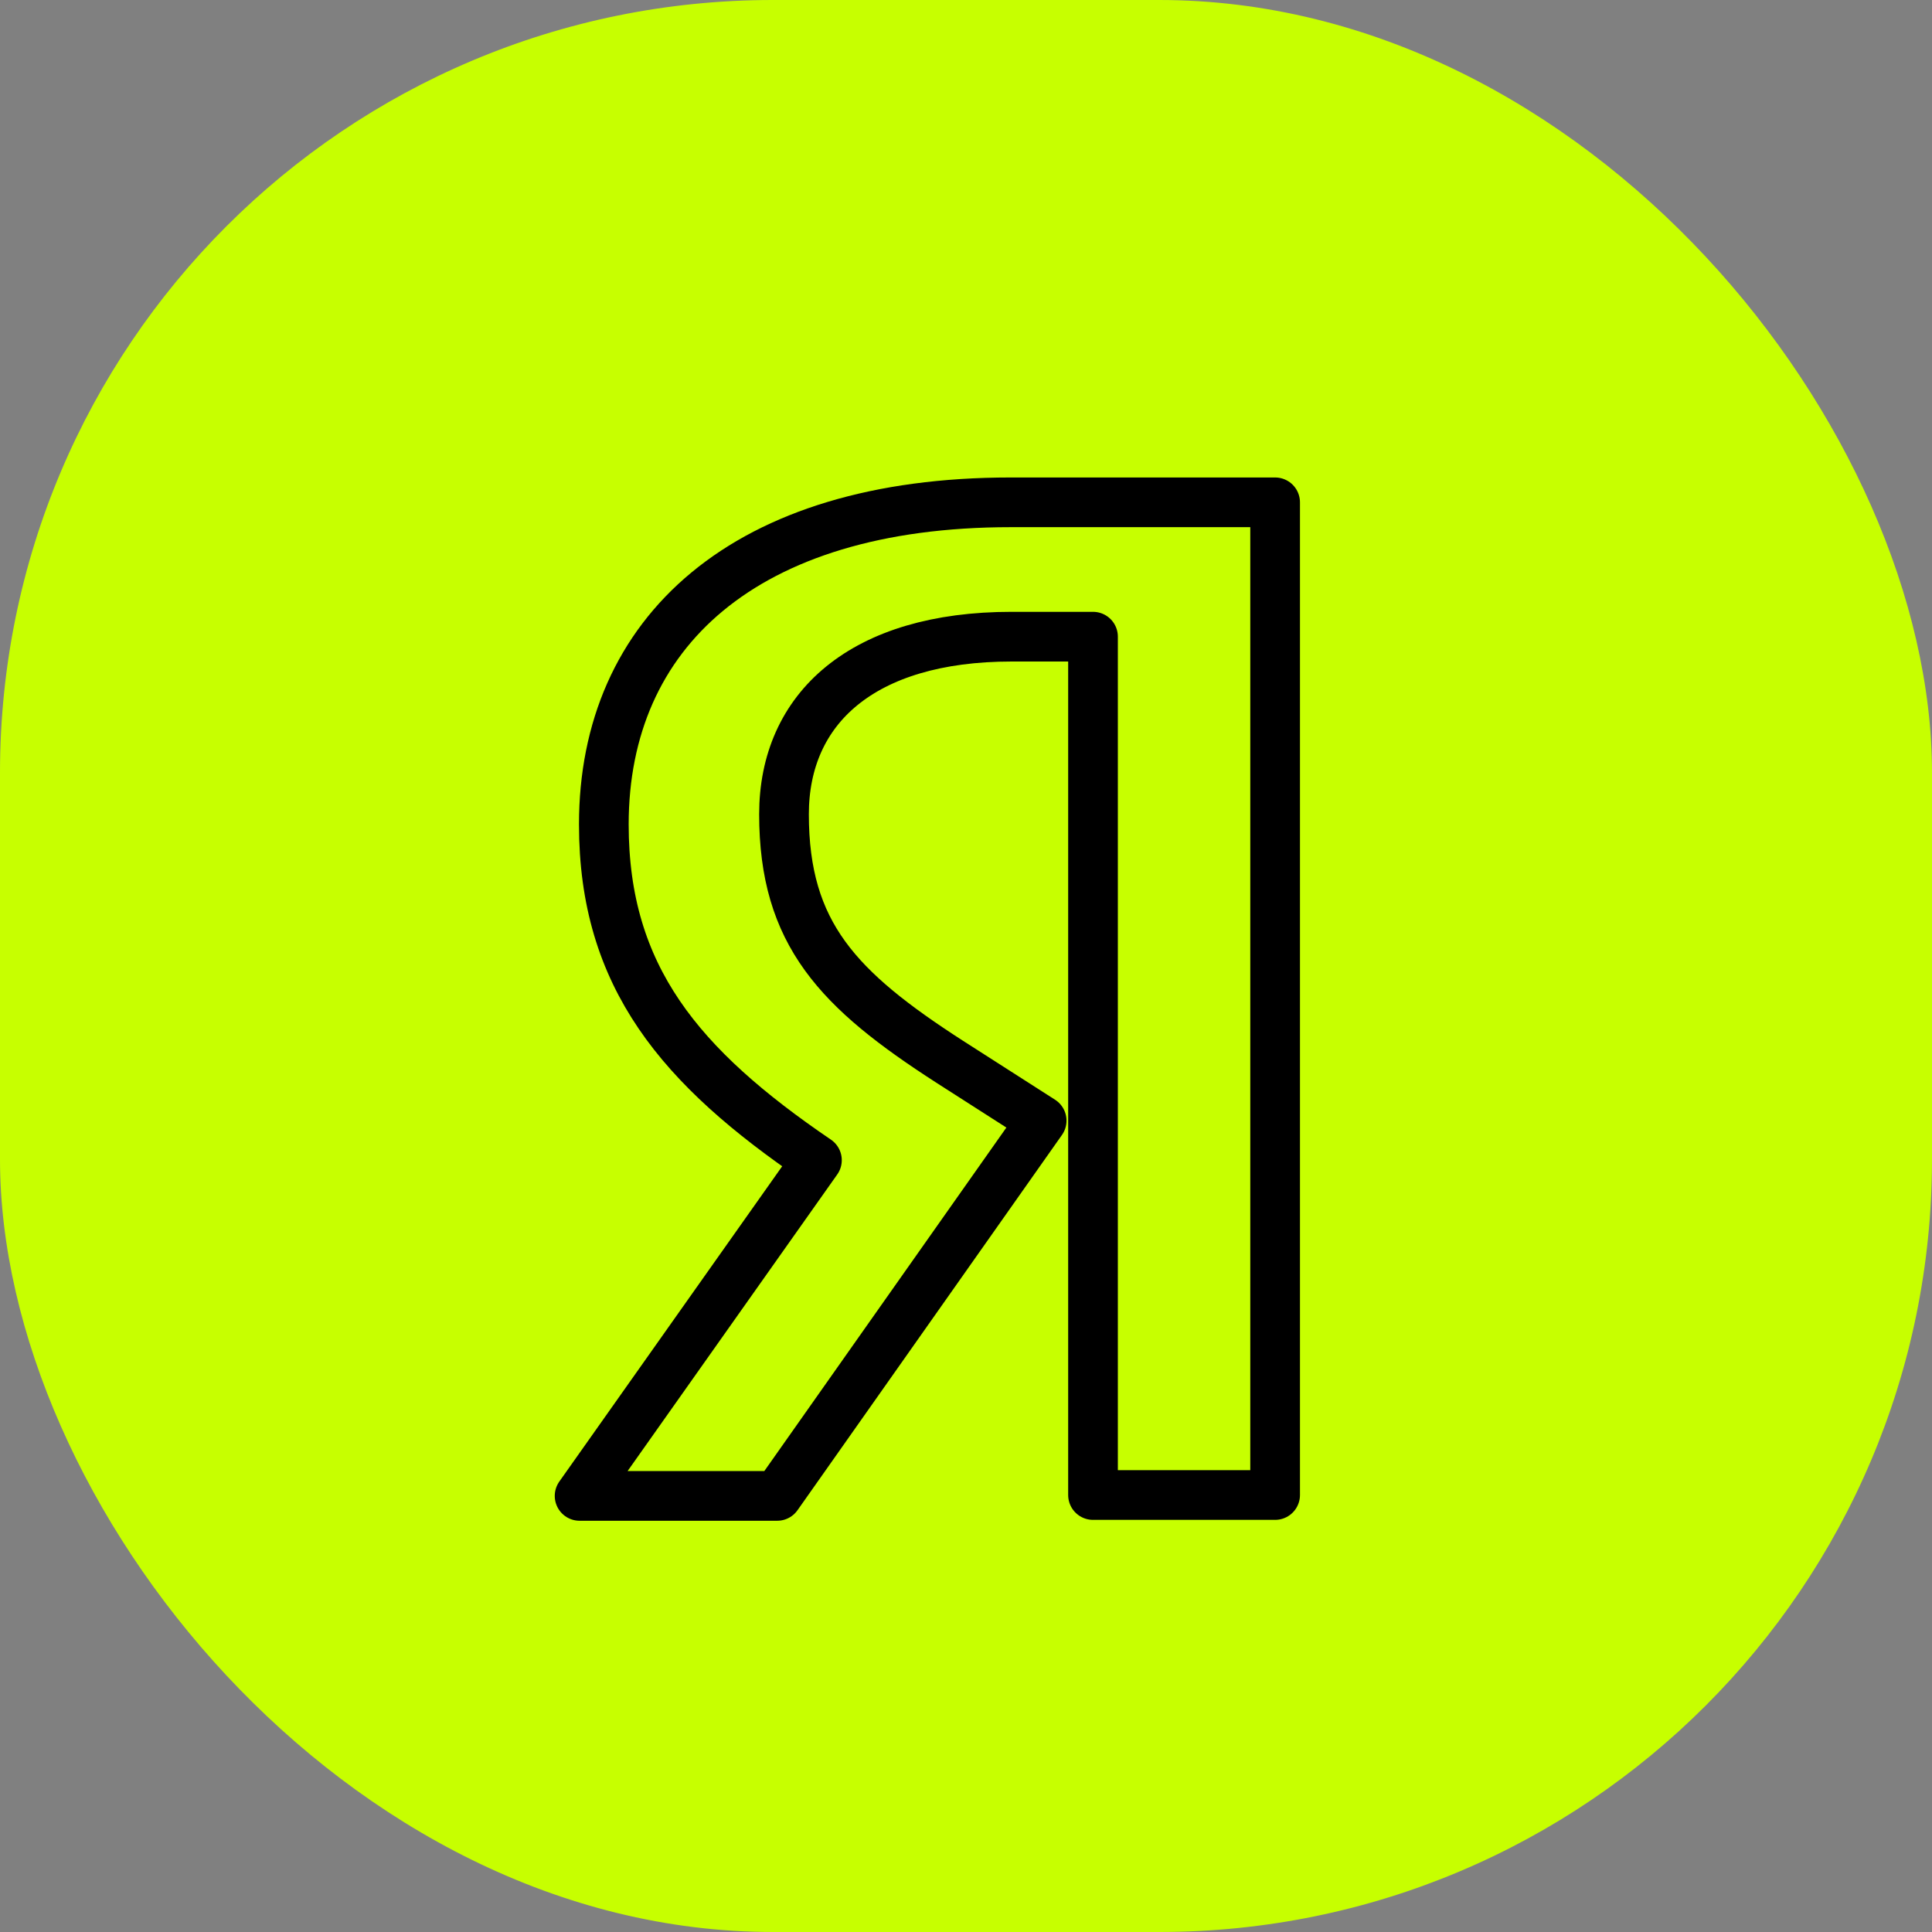
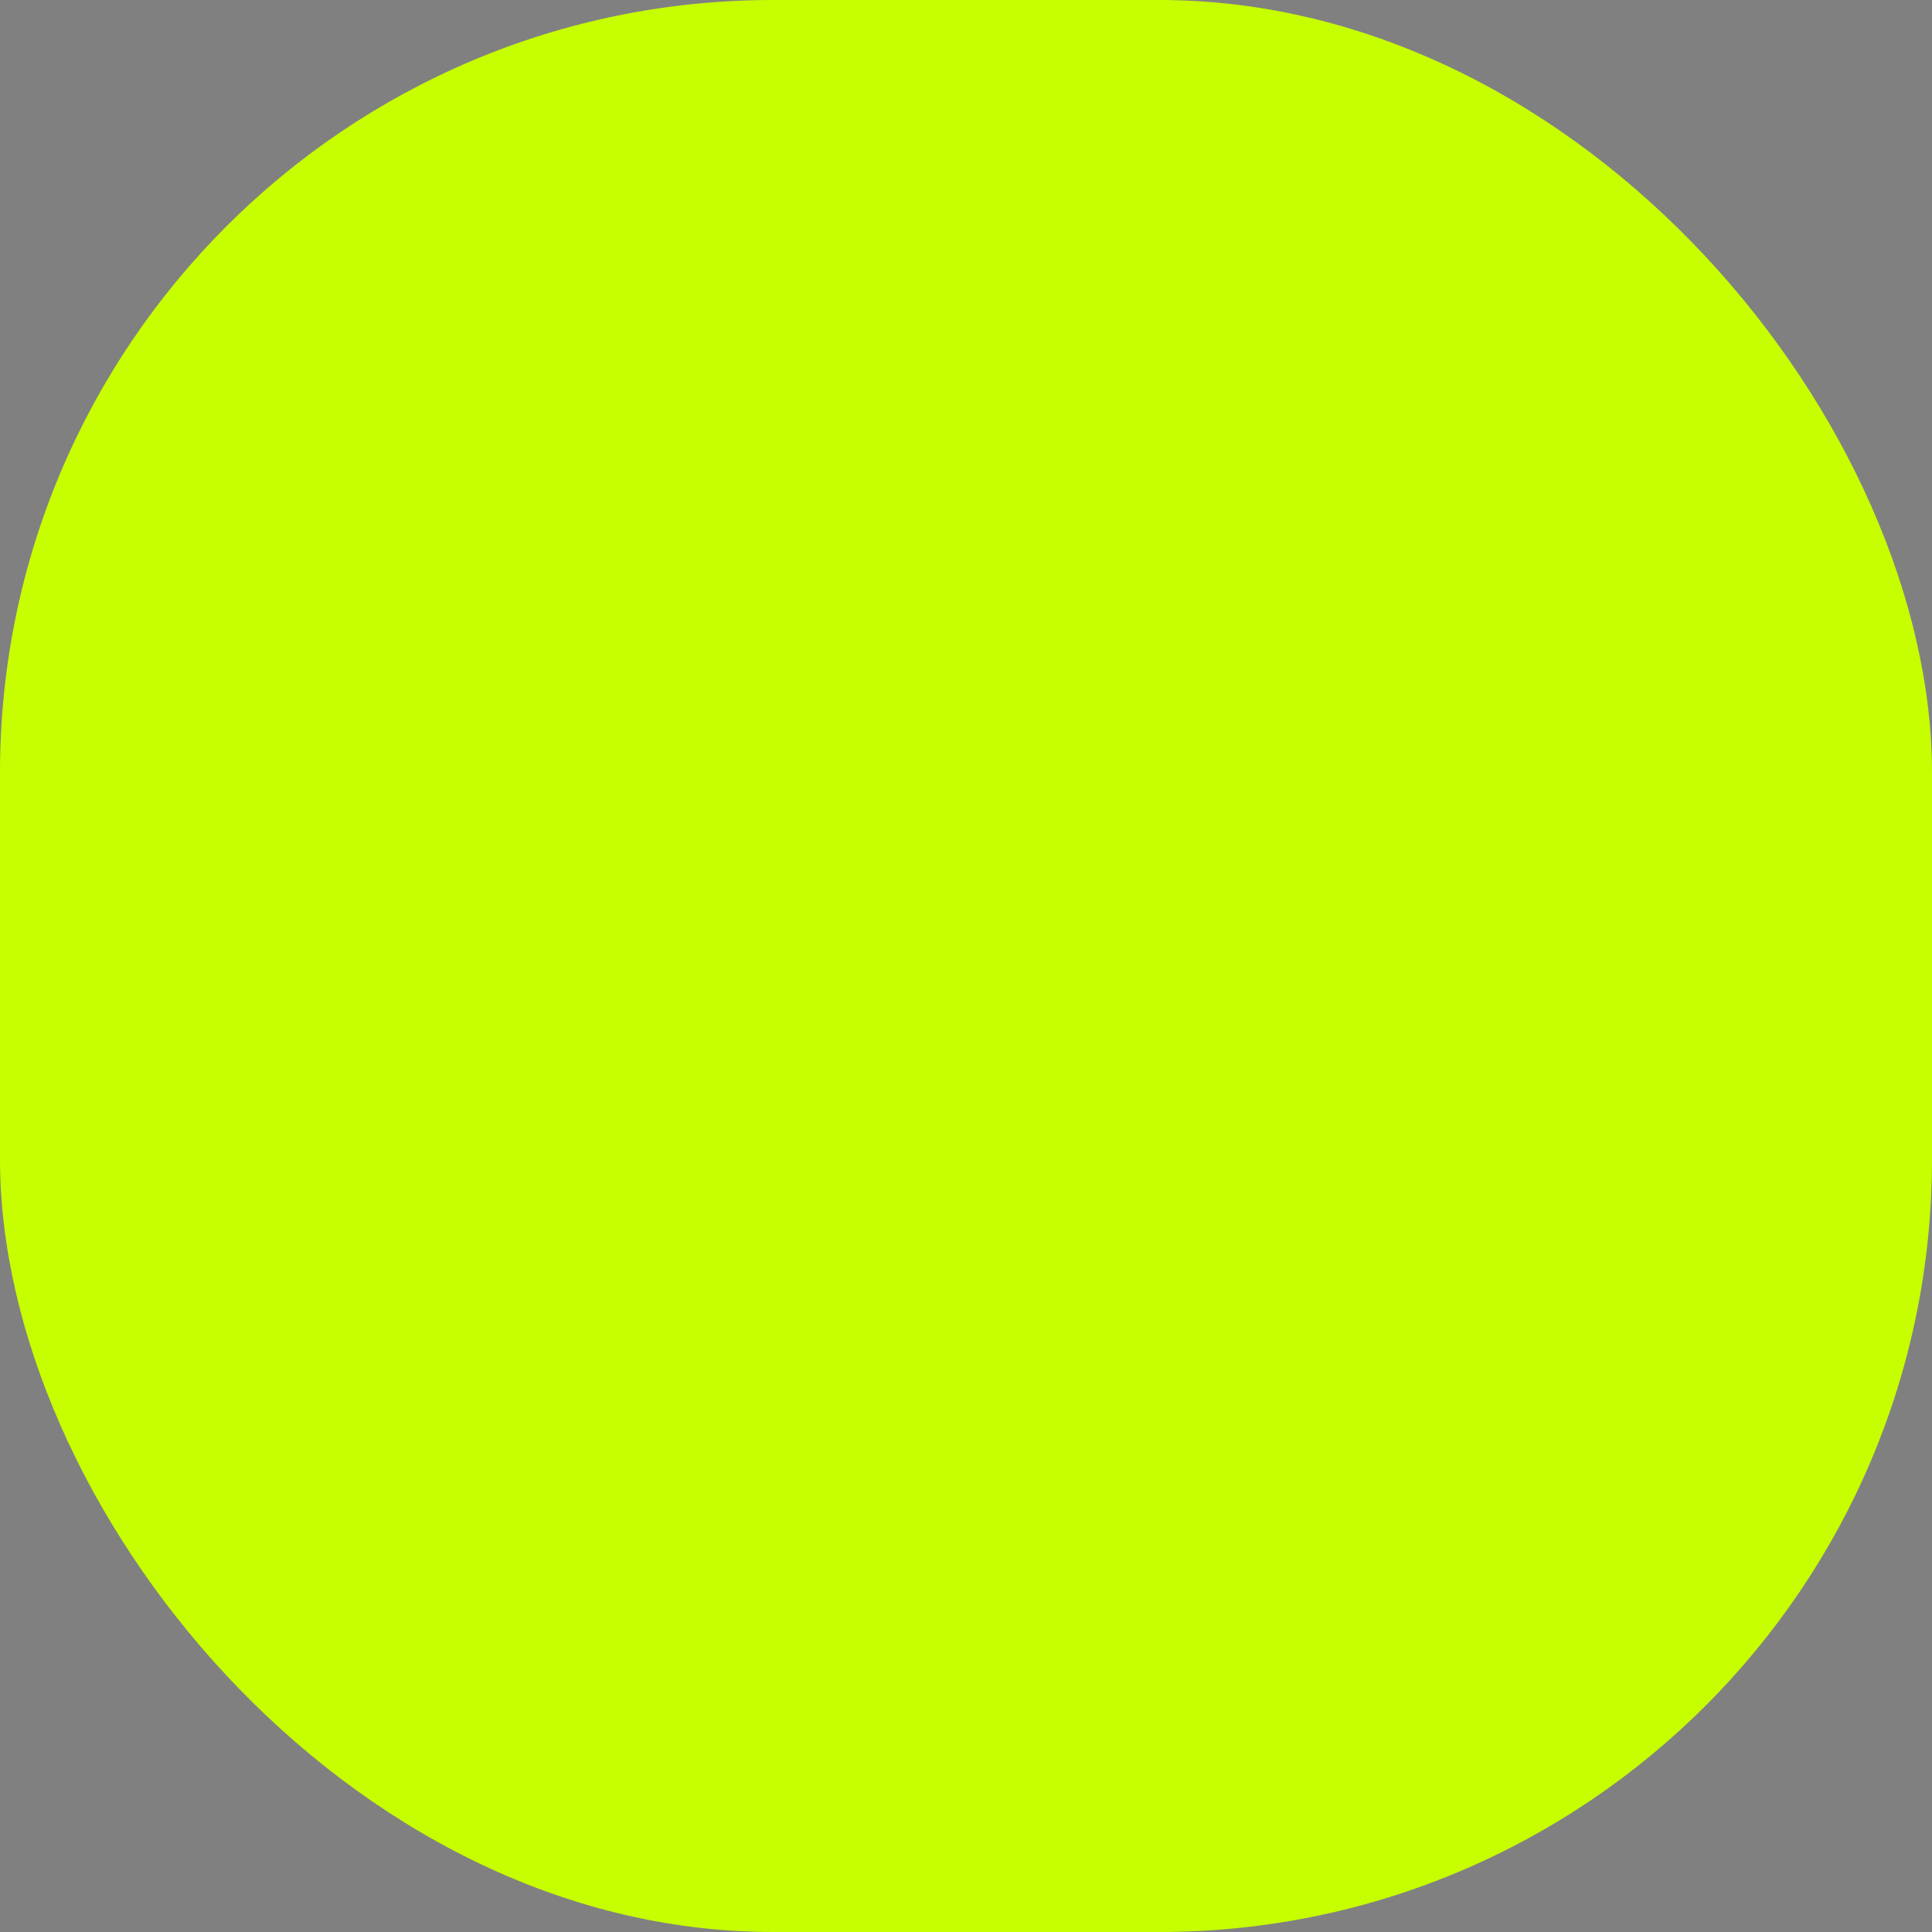
<svg xmlns="http://www.w3.org/2000/svg" width="50" height="50" viewBox="0 0 50 50" fill="none">
  <rect x="0" y="0" width="50" height="50" fill="#808080" stroke="none" />
  <rect width="50" height="50" rx="20" fill="#C7FF00" />
-   <path d="M28.287 16.477H26.181C22.32 16.477 20.29 18.334 20.29 21.072C20.29 24.168 21.693 25.618 24.576 27.477L26.958 29.002L20.114 38.714H15L21.142 30.025C17.609 27.62 15.627 25.285 15.627 21.334C15.627 16.381 19.262 13 26.156 13H33V38.691H28.287L28.287 16.477Z" stroke="black" stroke-width="1.286" stroke-linejoin="round" />
</svg>